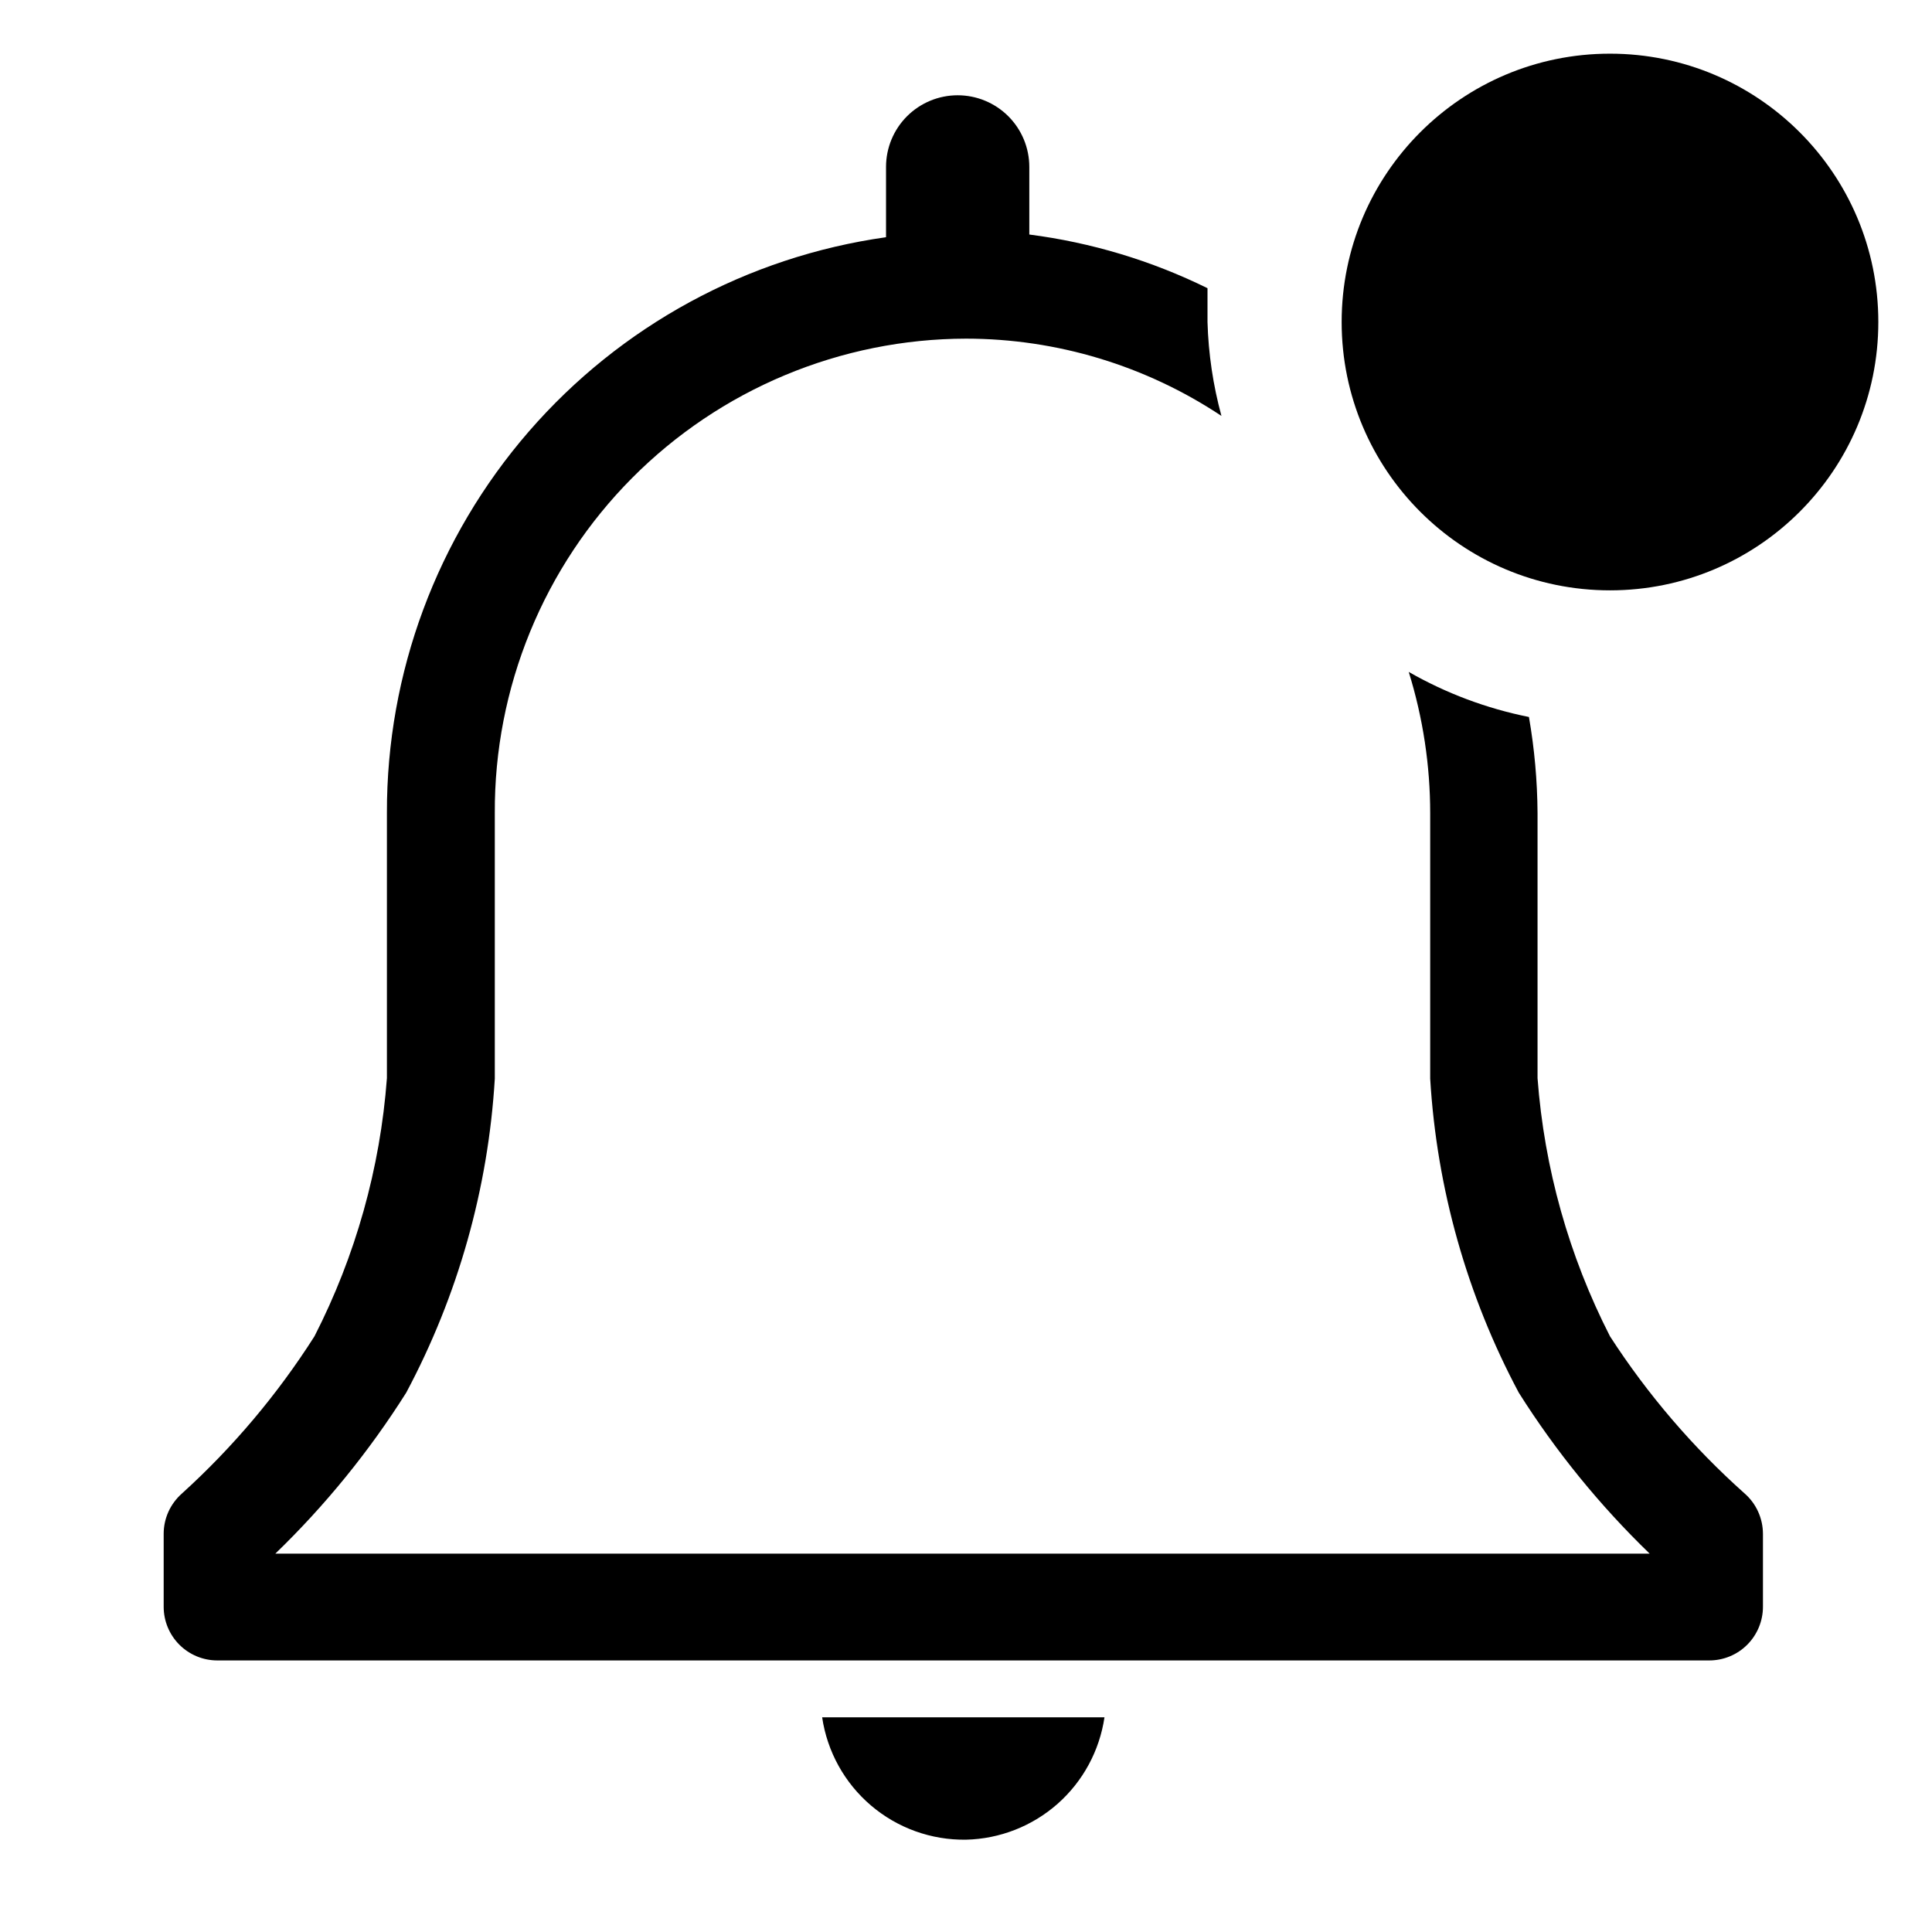
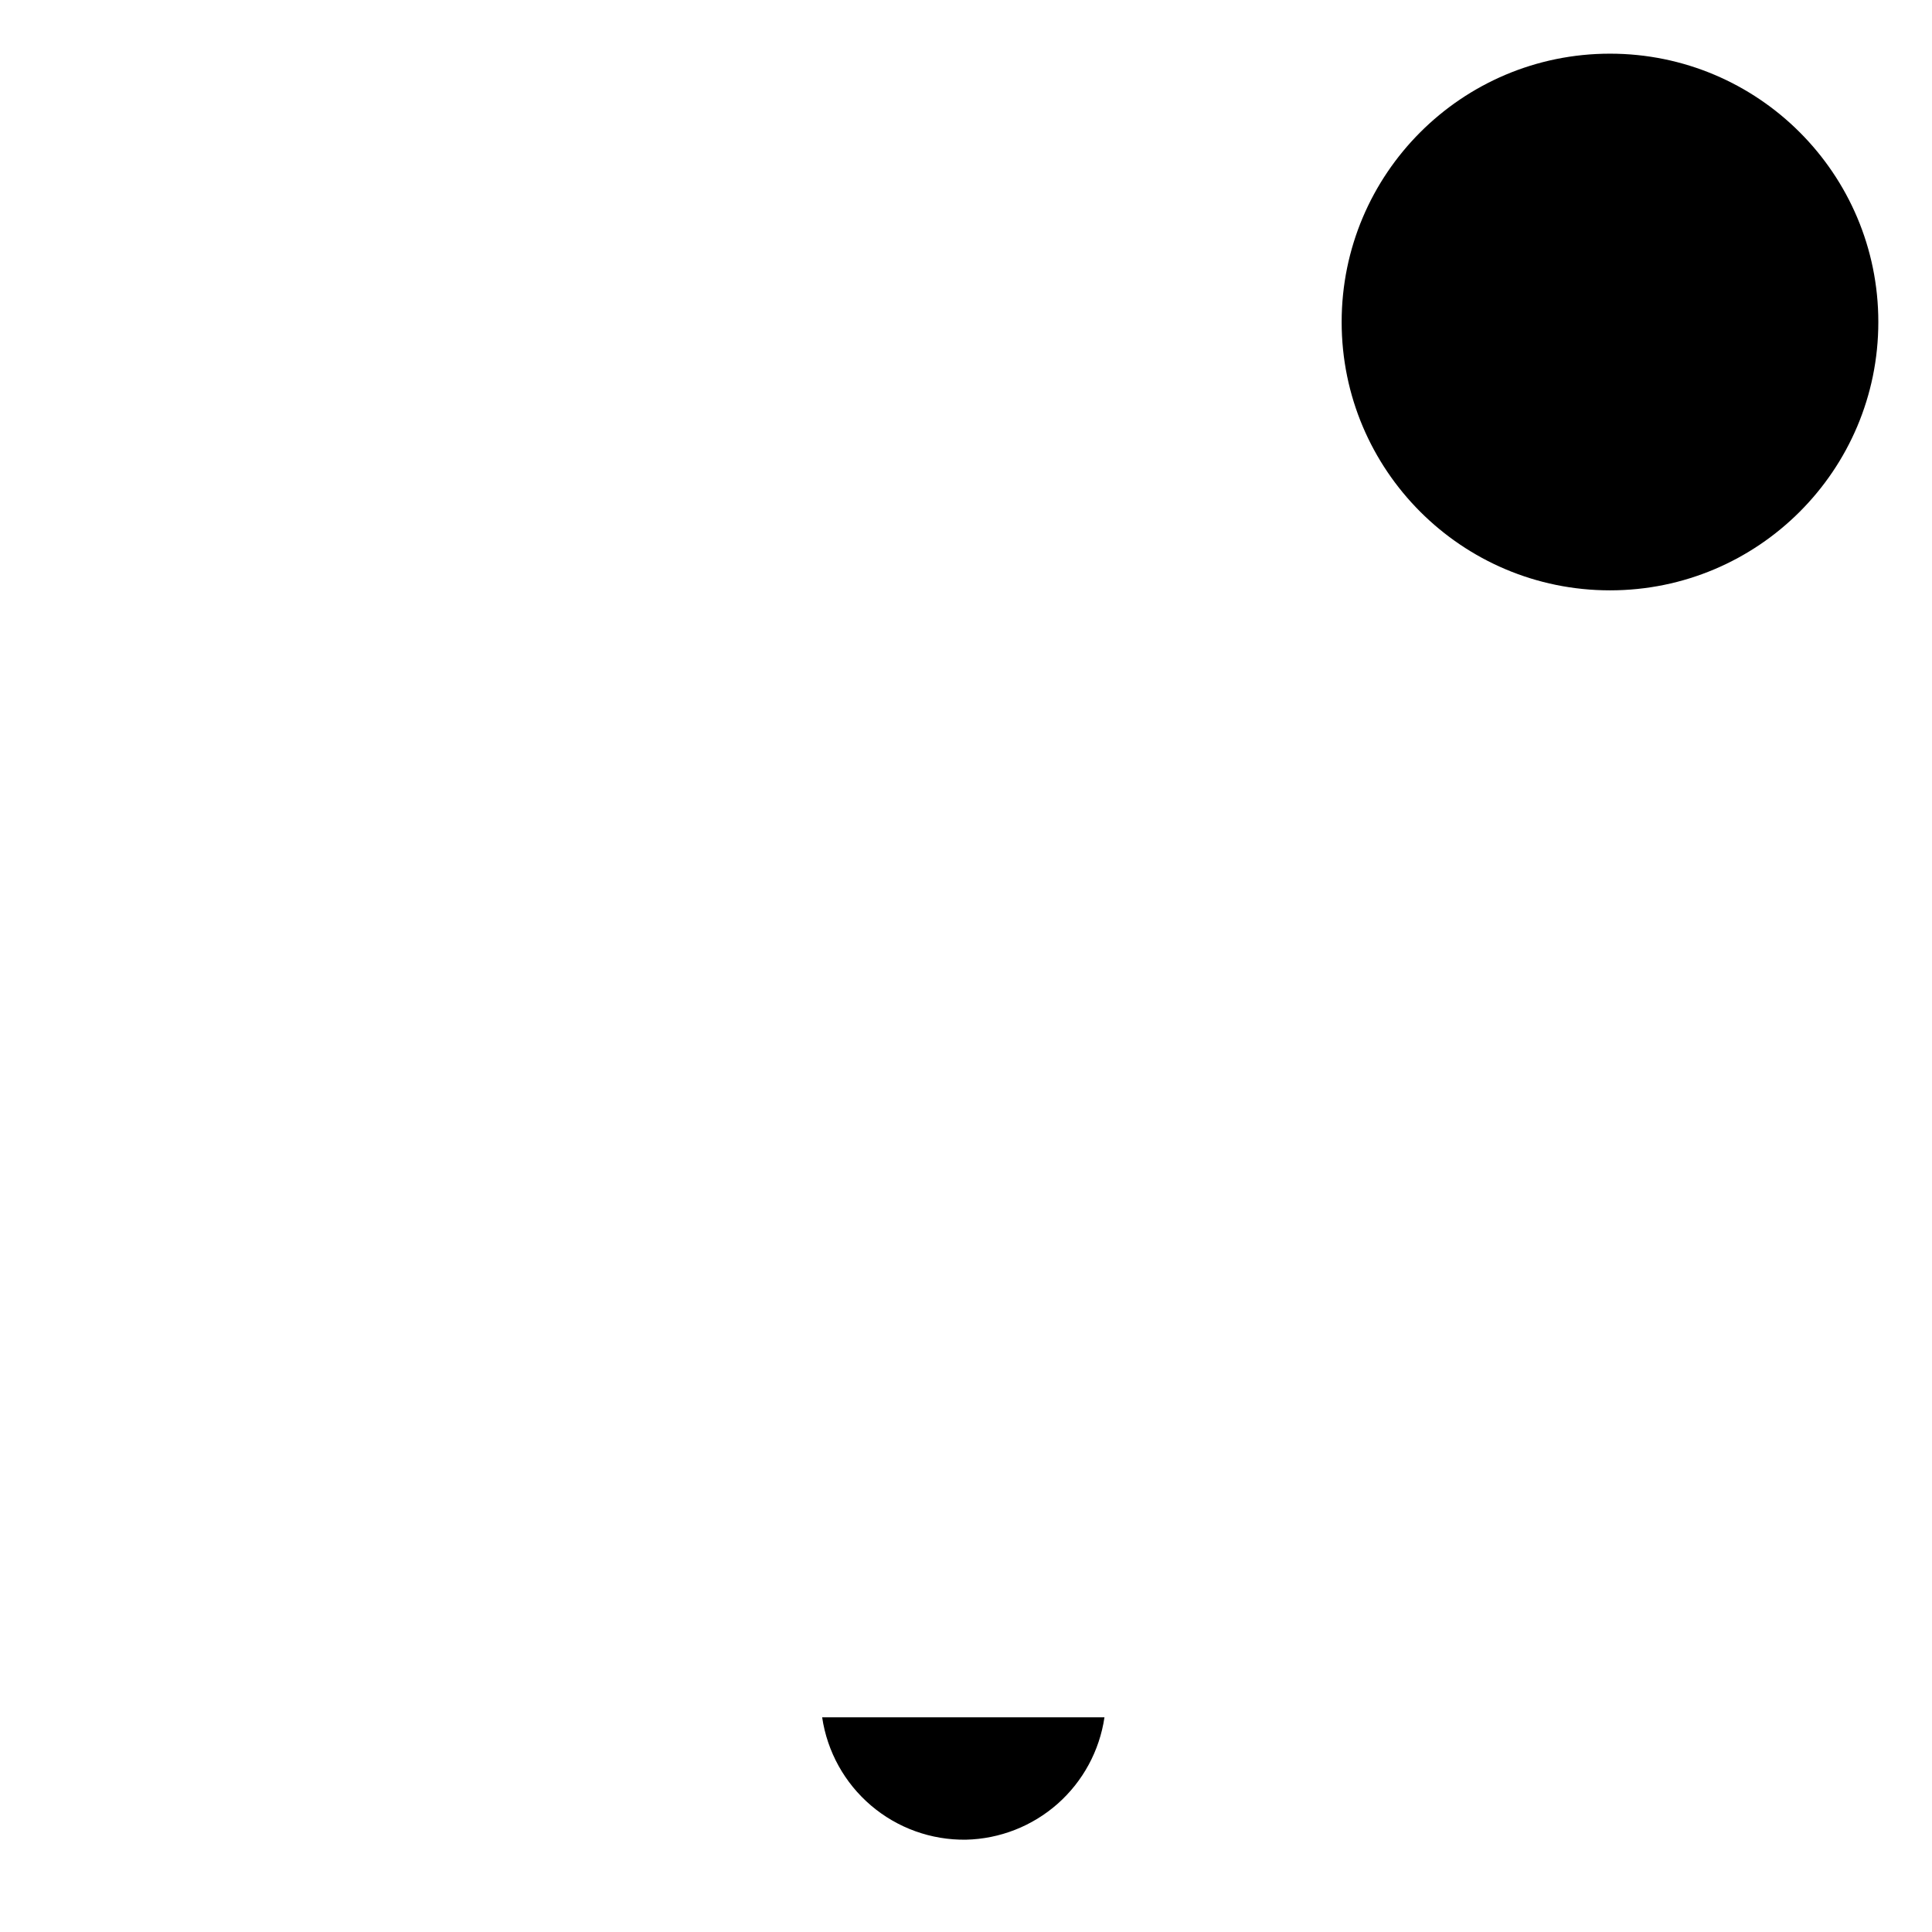
<svg xmlns="http://www.w3.org/2000/svg" width="64" height="64" viewBox="0 0 64 64" fill="none">
  <path d="M32 60.942C33.12 60.916 34.194 60.495 35.034 59.754C35.873 59.012 36.423 57.997 36.587 56.889H27.235C27.403 58.027 27.979 59.066 28.855 59.811C29.732 60.557 30.849 60.959 32 60.942Z" fill="black" />
-   <path d="M57.795 49.475C56.081 47.947 54.58 46.195 53.333 44.267C51.972 41.605 51.156 38.697 50.933 35.715V26.933C50.926 25.866 50.831 24.802 50.648 23.751C49.249 23.471 47.904 22.967 46.666 22.258C47.138 23.777 47.378 25.36 47.377 26.951V35.733C47.595 39.371 48.596 42.918 50.311 46.133C51.538 48.078 52.995 49.869 54.648 51.467H9.12C10.774 49.869 12.23 48.078 13.457 46.133C15.172 42.918 16.173 39.371 16.391 35.733V26.933C16.381 24.876 16.778 22.837 17.558 20.933C18.338 19.029 19.485 17.297 20.935 15.838C22.385 14.378 24.109 13.218 26.007 12.426C27.906 11.633 29.942 11.222 32 11.218C35.011 11.22 37.954 12.111 40.462 13.778C40.185 12.763 40.03 11.718 40 10.667V9.547C38.143 8.633 36.149 8.033 34.097 7.769V5.529C34.097 4.899 33.847 4.296 33.402 3.851C32.957 3.406 32.353 3.156 31.724 3.156C31.095 3.156 30.491 3.406 30.046 3.851C29.601 4.296 29.351 4.899 29.351 5.529V7.858C24.756 8.506 20.552 10.794 17.513 14.3C14.474 17.806 12.806 22.294 12.817 26.933V35.715C12.595 38.697 11.779 41.605 10.417 44.267C9.192 46.191 7.716 47.943 6.026 49.475C5.837 49.642 5.685 49.847 5.58 50.077C5.476 50.307 5.422 50.556 5.422 50.809V53.227C5.422 53.698 5.609 54.15 5.943 54.484C6.276 54.817 6.728 55.004 7.2 55.004H56.622C57.093 55.004 57.546 54.817 57.879 54.484C58.212 54.15 58.4 53.698 58.4 53.227V50.809C58.399 50.556 58.345 50.307 58.241 50.077C58.137 49.847 57.985 49.642 57.795 49.475Z" fill="black" />
  <path d="M53.333 19.556C58.242 19.556 62.222 15.576 62.222 10.667C62.222 5.758 58.242 1.778 53.333 1.778C48.424 1.778 44.444 5.758 44.444 10.667C44.444 15.576 48.424 19.556 53.333 19.556Z" fill="black" />
</svg>